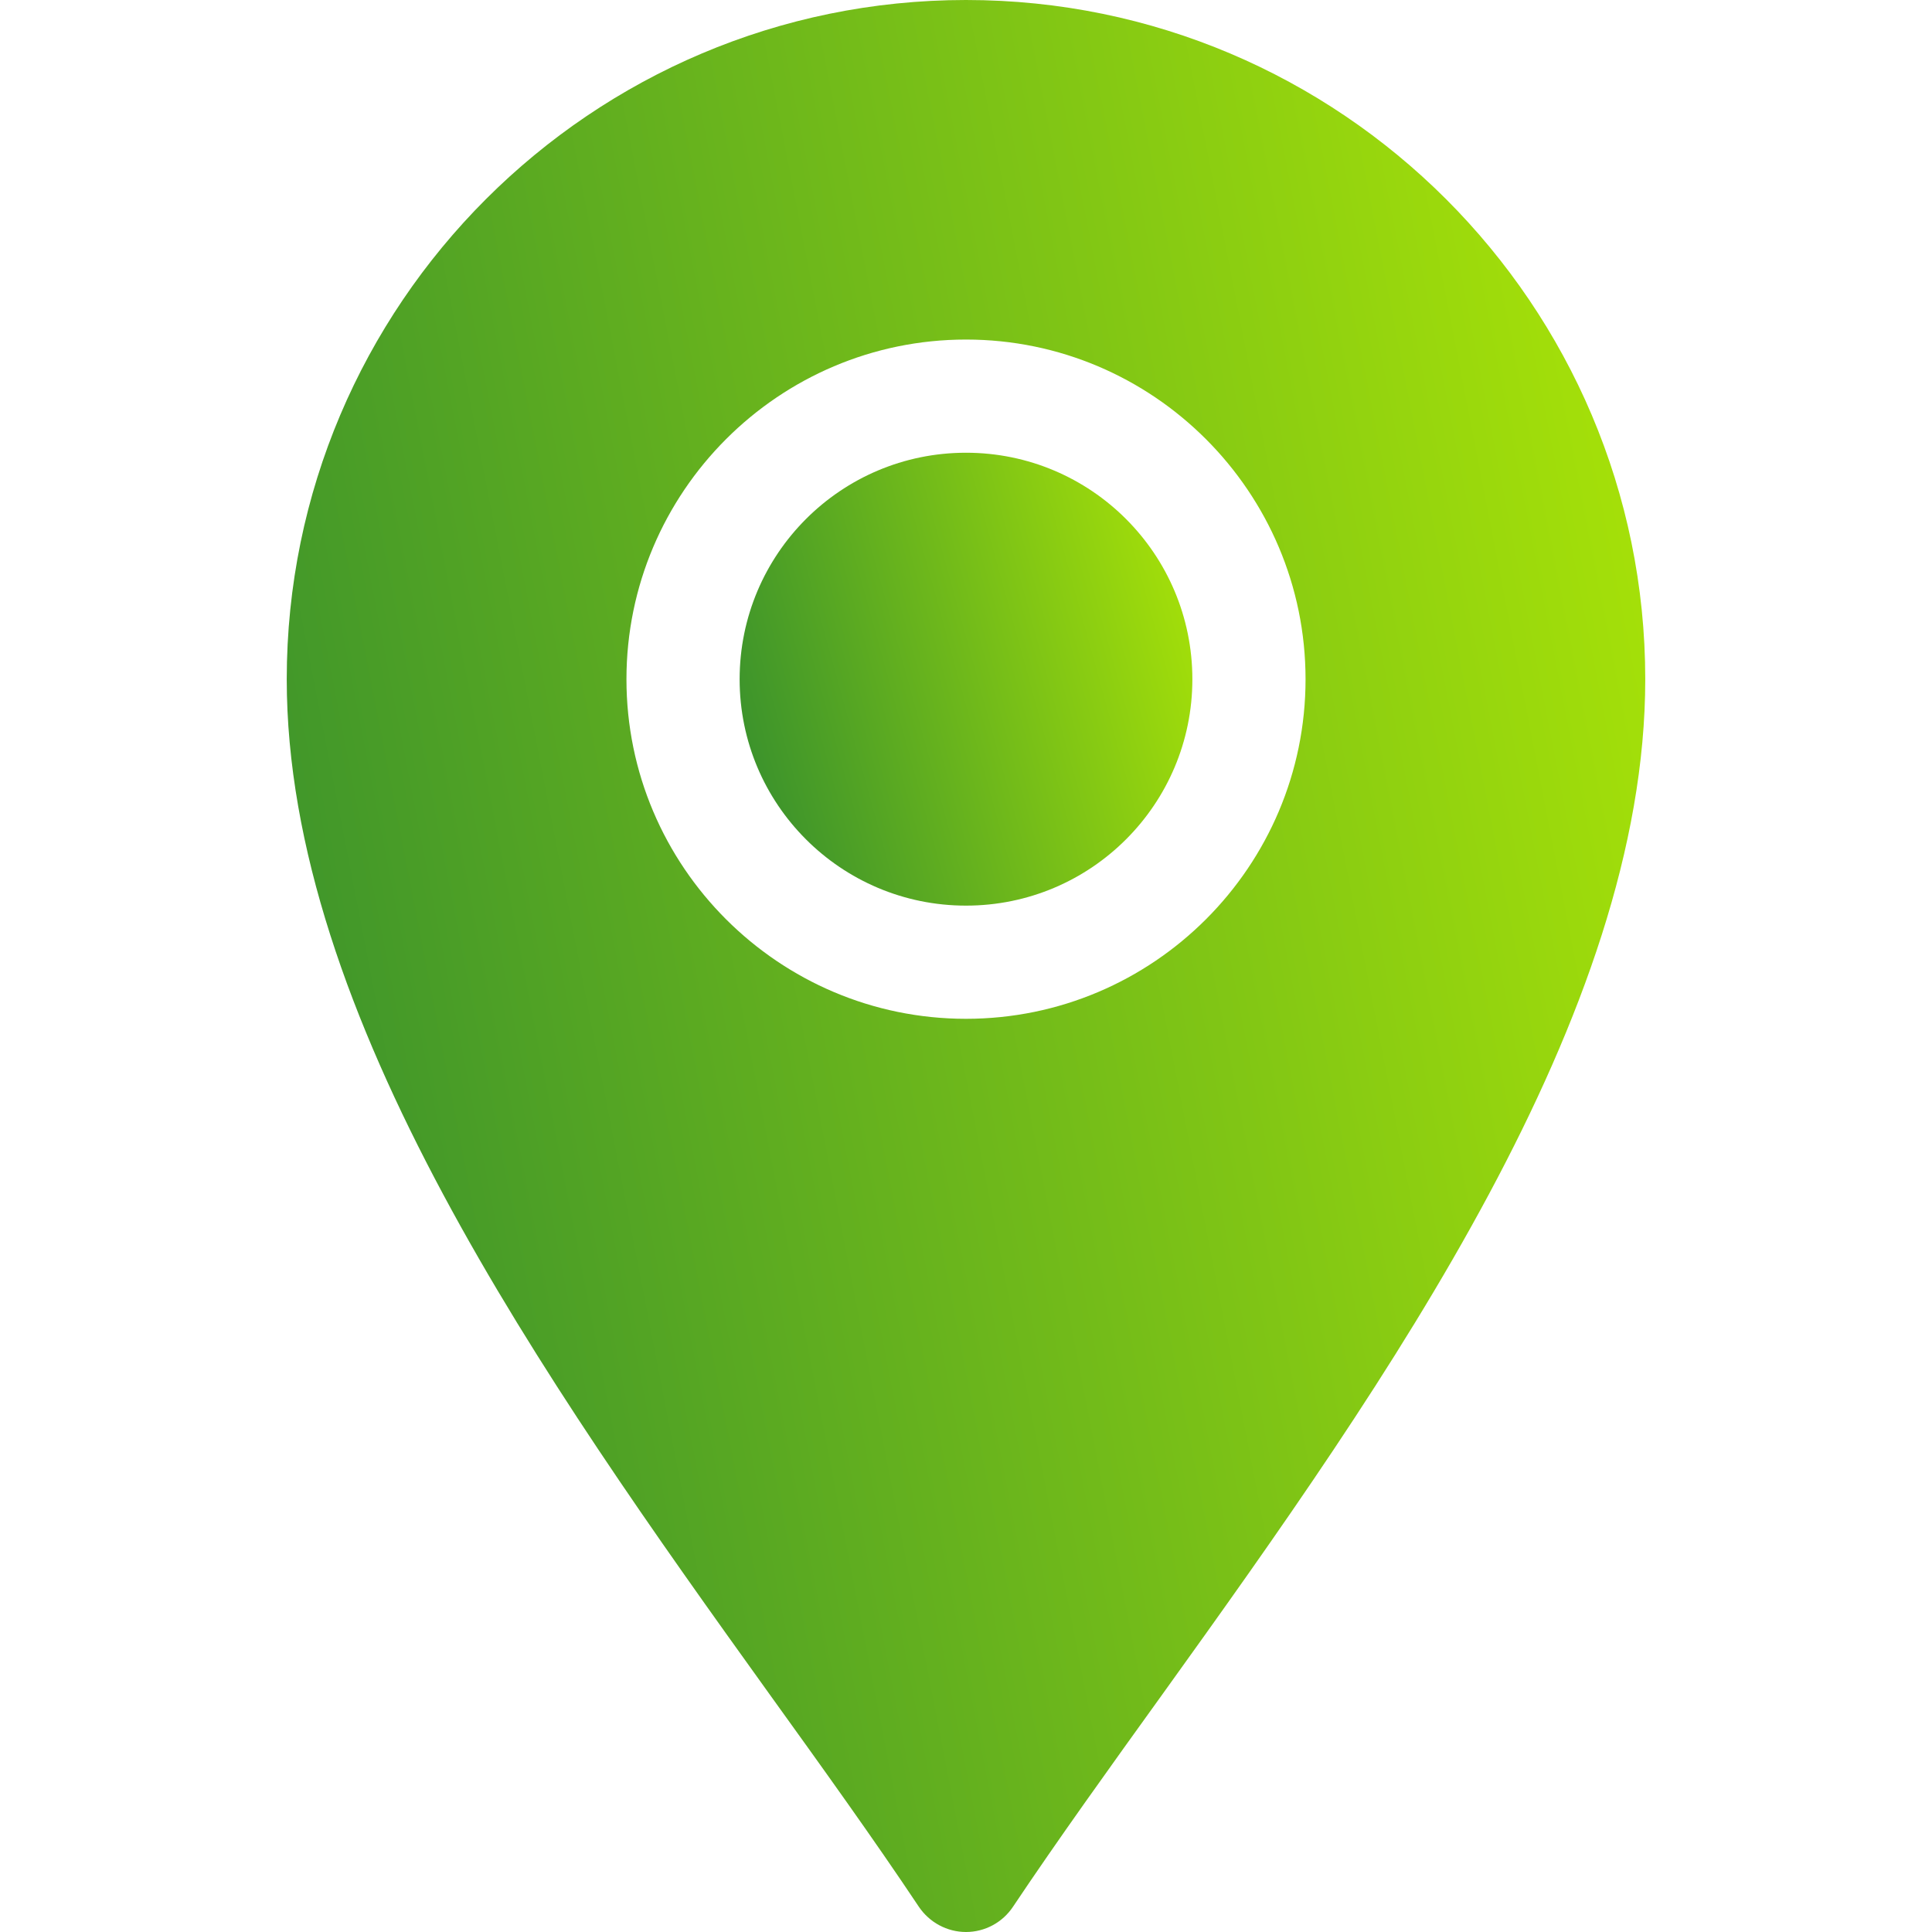
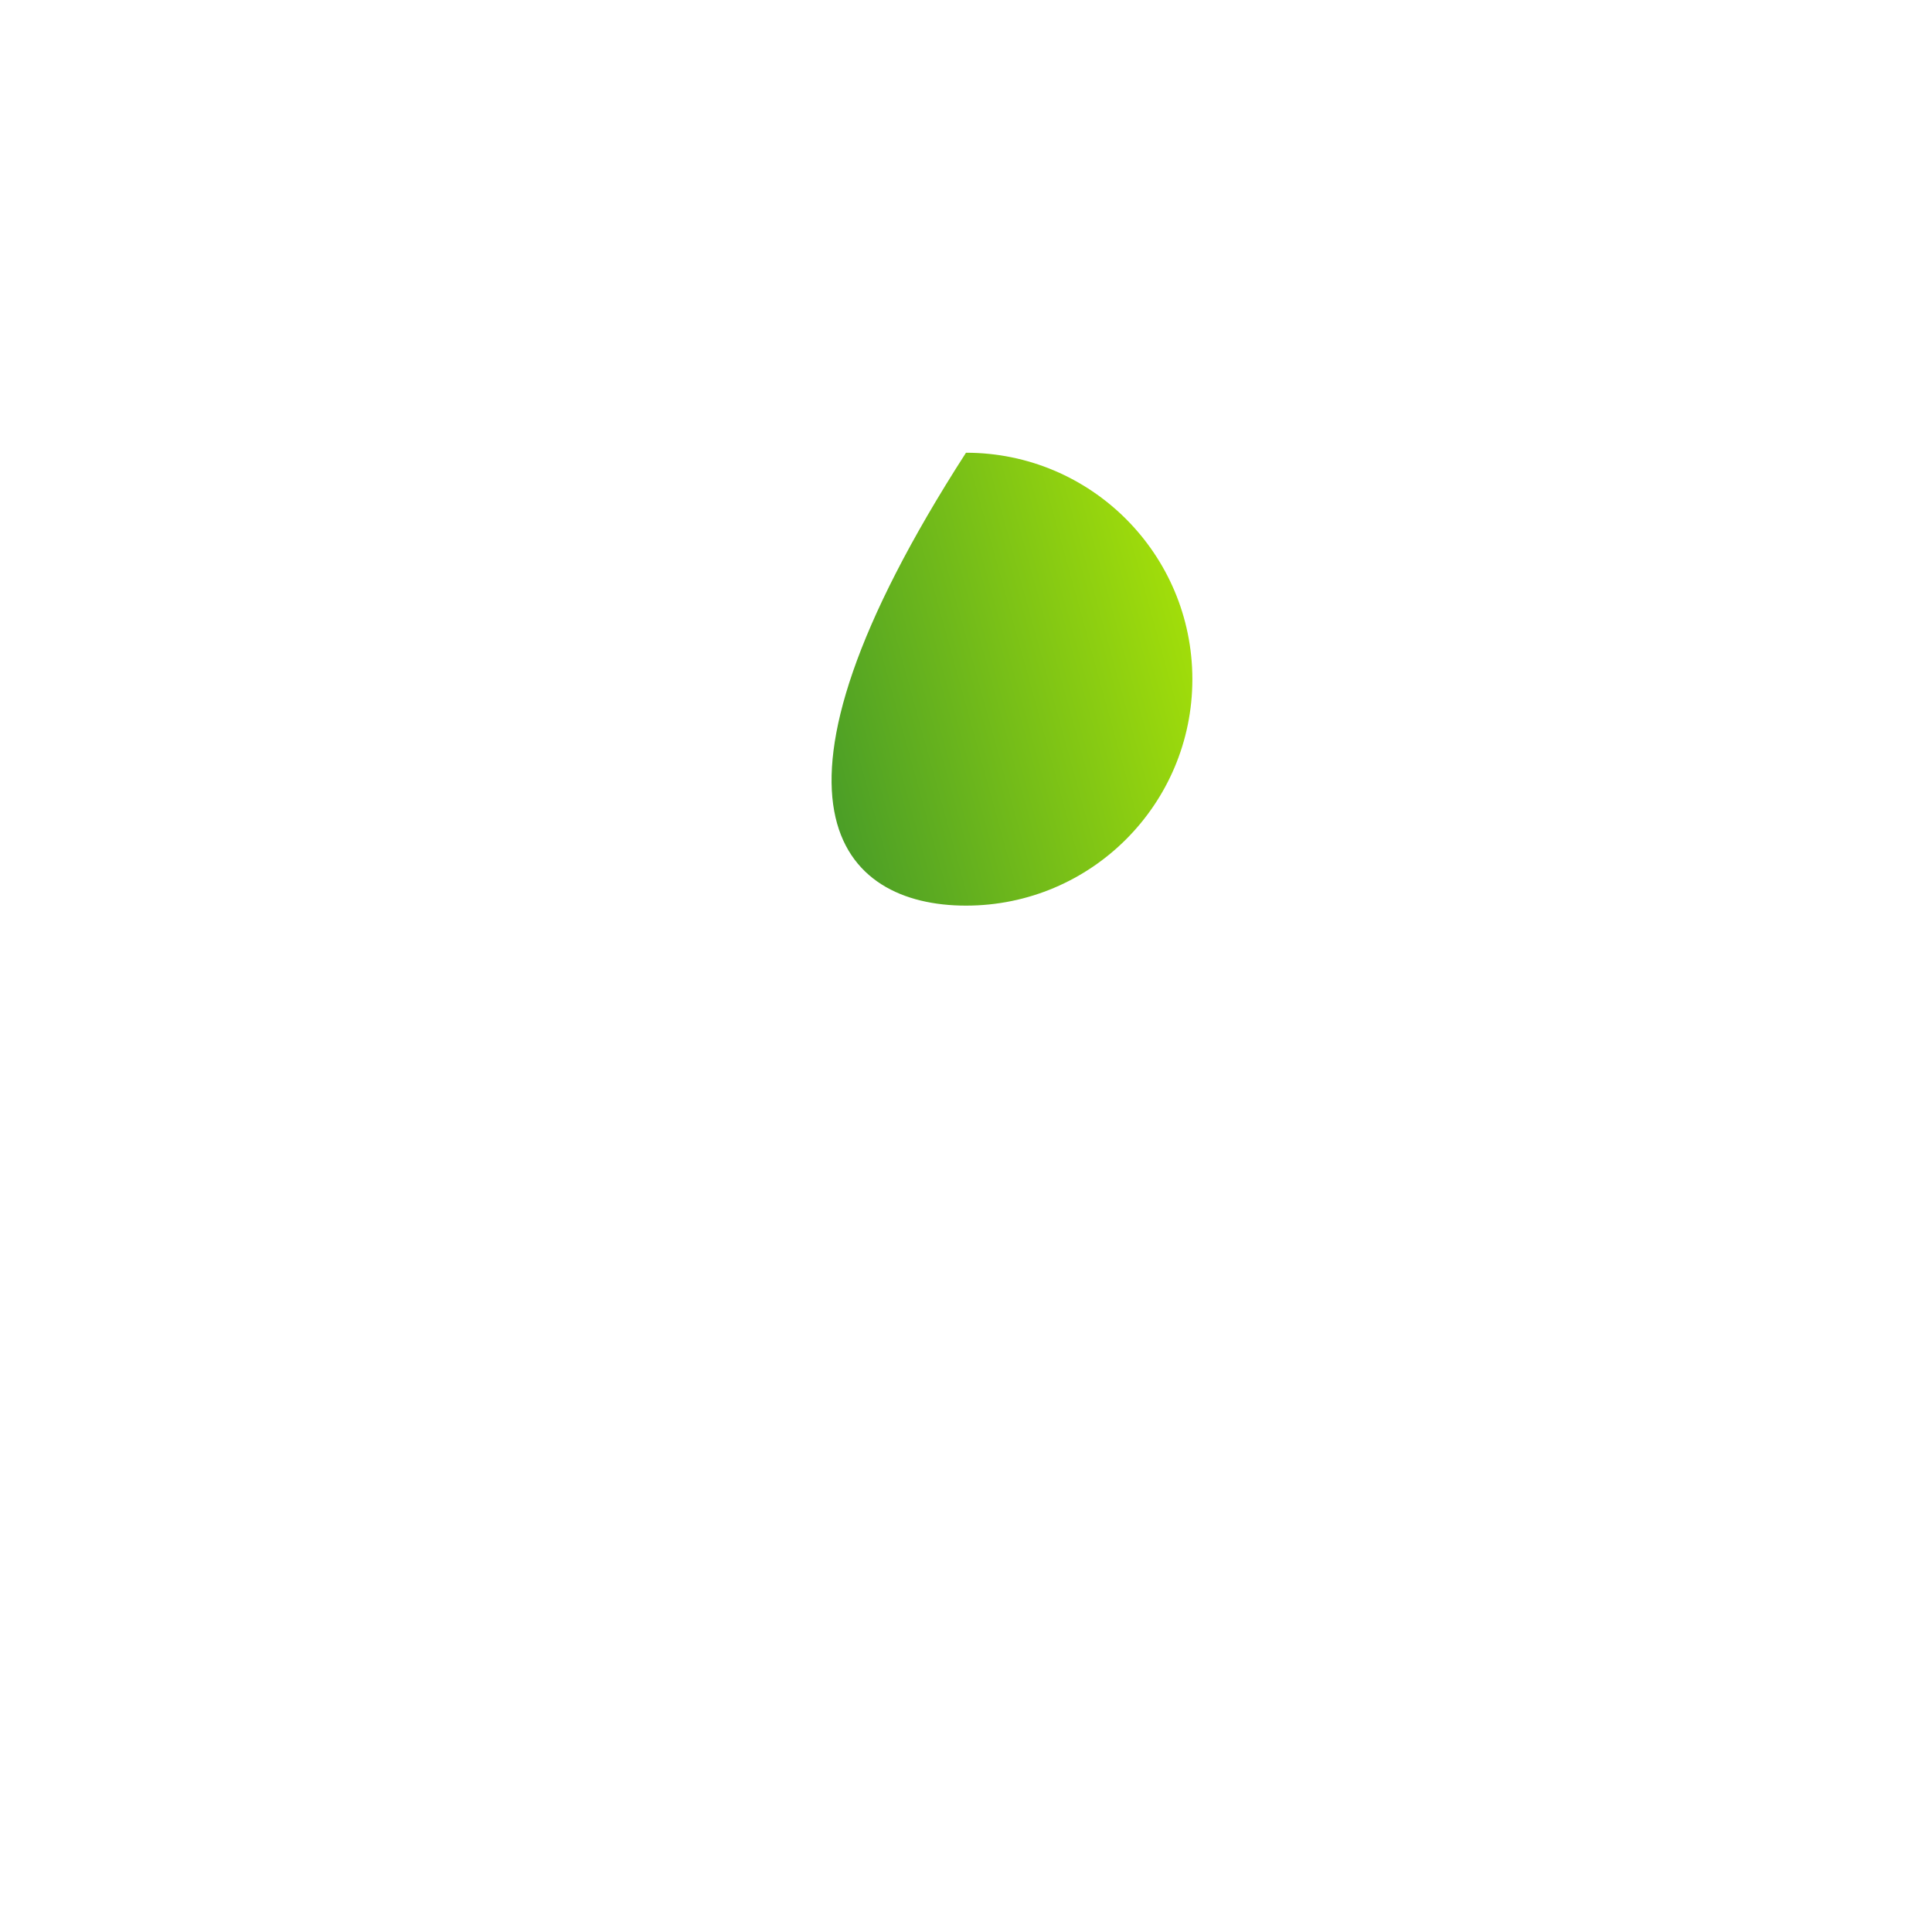
<svg xmlns="http://www.w3.org/2000/svg" width="12" height="12" viewBox="0 0 12 12" fill="none">
-   <path d="M1.781 4.219C1.781 6.303 3.372 8.564 4.776 10.518C5.11 10.982 5.429 11.426 5.707 11.843C5.773 11.941 5.883 12 6 12C6.117 12 6.227 11.941 6.292 11.843C6.571 11.426 6.89 10.982 7.224 10.518C8.628 8.564 10.219 6.303 10.219 4.219C10.219 1.892 8.326 0 6 0C3.674 0 1.781 1.892 1.781 4.219ZM8.109 4.219C8.109 5.382 7.163 6.328 6 6.328C4.837 6.328 3.891 5.382 3.891 4.219C3.891 3.056 4.837 2.109 6 2.109C7.163 2.109 8.109 3.056 8.109 4.219Z" fill="url(#paint0_linear_438_3653)" />
-   <path d="M6 5.625C6.777 5.625 7.406 4.995 7.406 4.219C7.406 3.442 6.777 2.812 6 2.812C5.223 2.812 4.594 3.442 4.594 4.219C4.594 4.995 5.223 5.625 6 5.625Z" fill="url(#paint1_linear_438_3653)" />
+   <path d="M6 5.625C6.777 5.625 7.406 4.995 7.406 4.219C7.406 3.442 6.777 2.812 6 2.812C4.594 4.995 5.223 5.625 6 5.625Z" fill="url(#paint1_linear_438_3653)" />
  <defs>
    <linearGradient id="paint0_linear_438_3653" x1="-0.504" y1="13.4" x2="13.622" y2="10.653" gradientUnits="userSpaceOnUse">
      <stop stop-color="#147639" />
      <stop offset="1" stop-color="#BCF101" />
    </linearGradient>
    <linearGradient id="paint1_linear_438_3653" x1="3.832" y1="5.953" x2="8.372" y2="4.698" gradientUnits="userSpaceOnUse">
      <stop stop-color="#147639" />
      <stop offset="1" stop-color="#BCF101" />
    </linearGradient>
  </defs>
</svg>